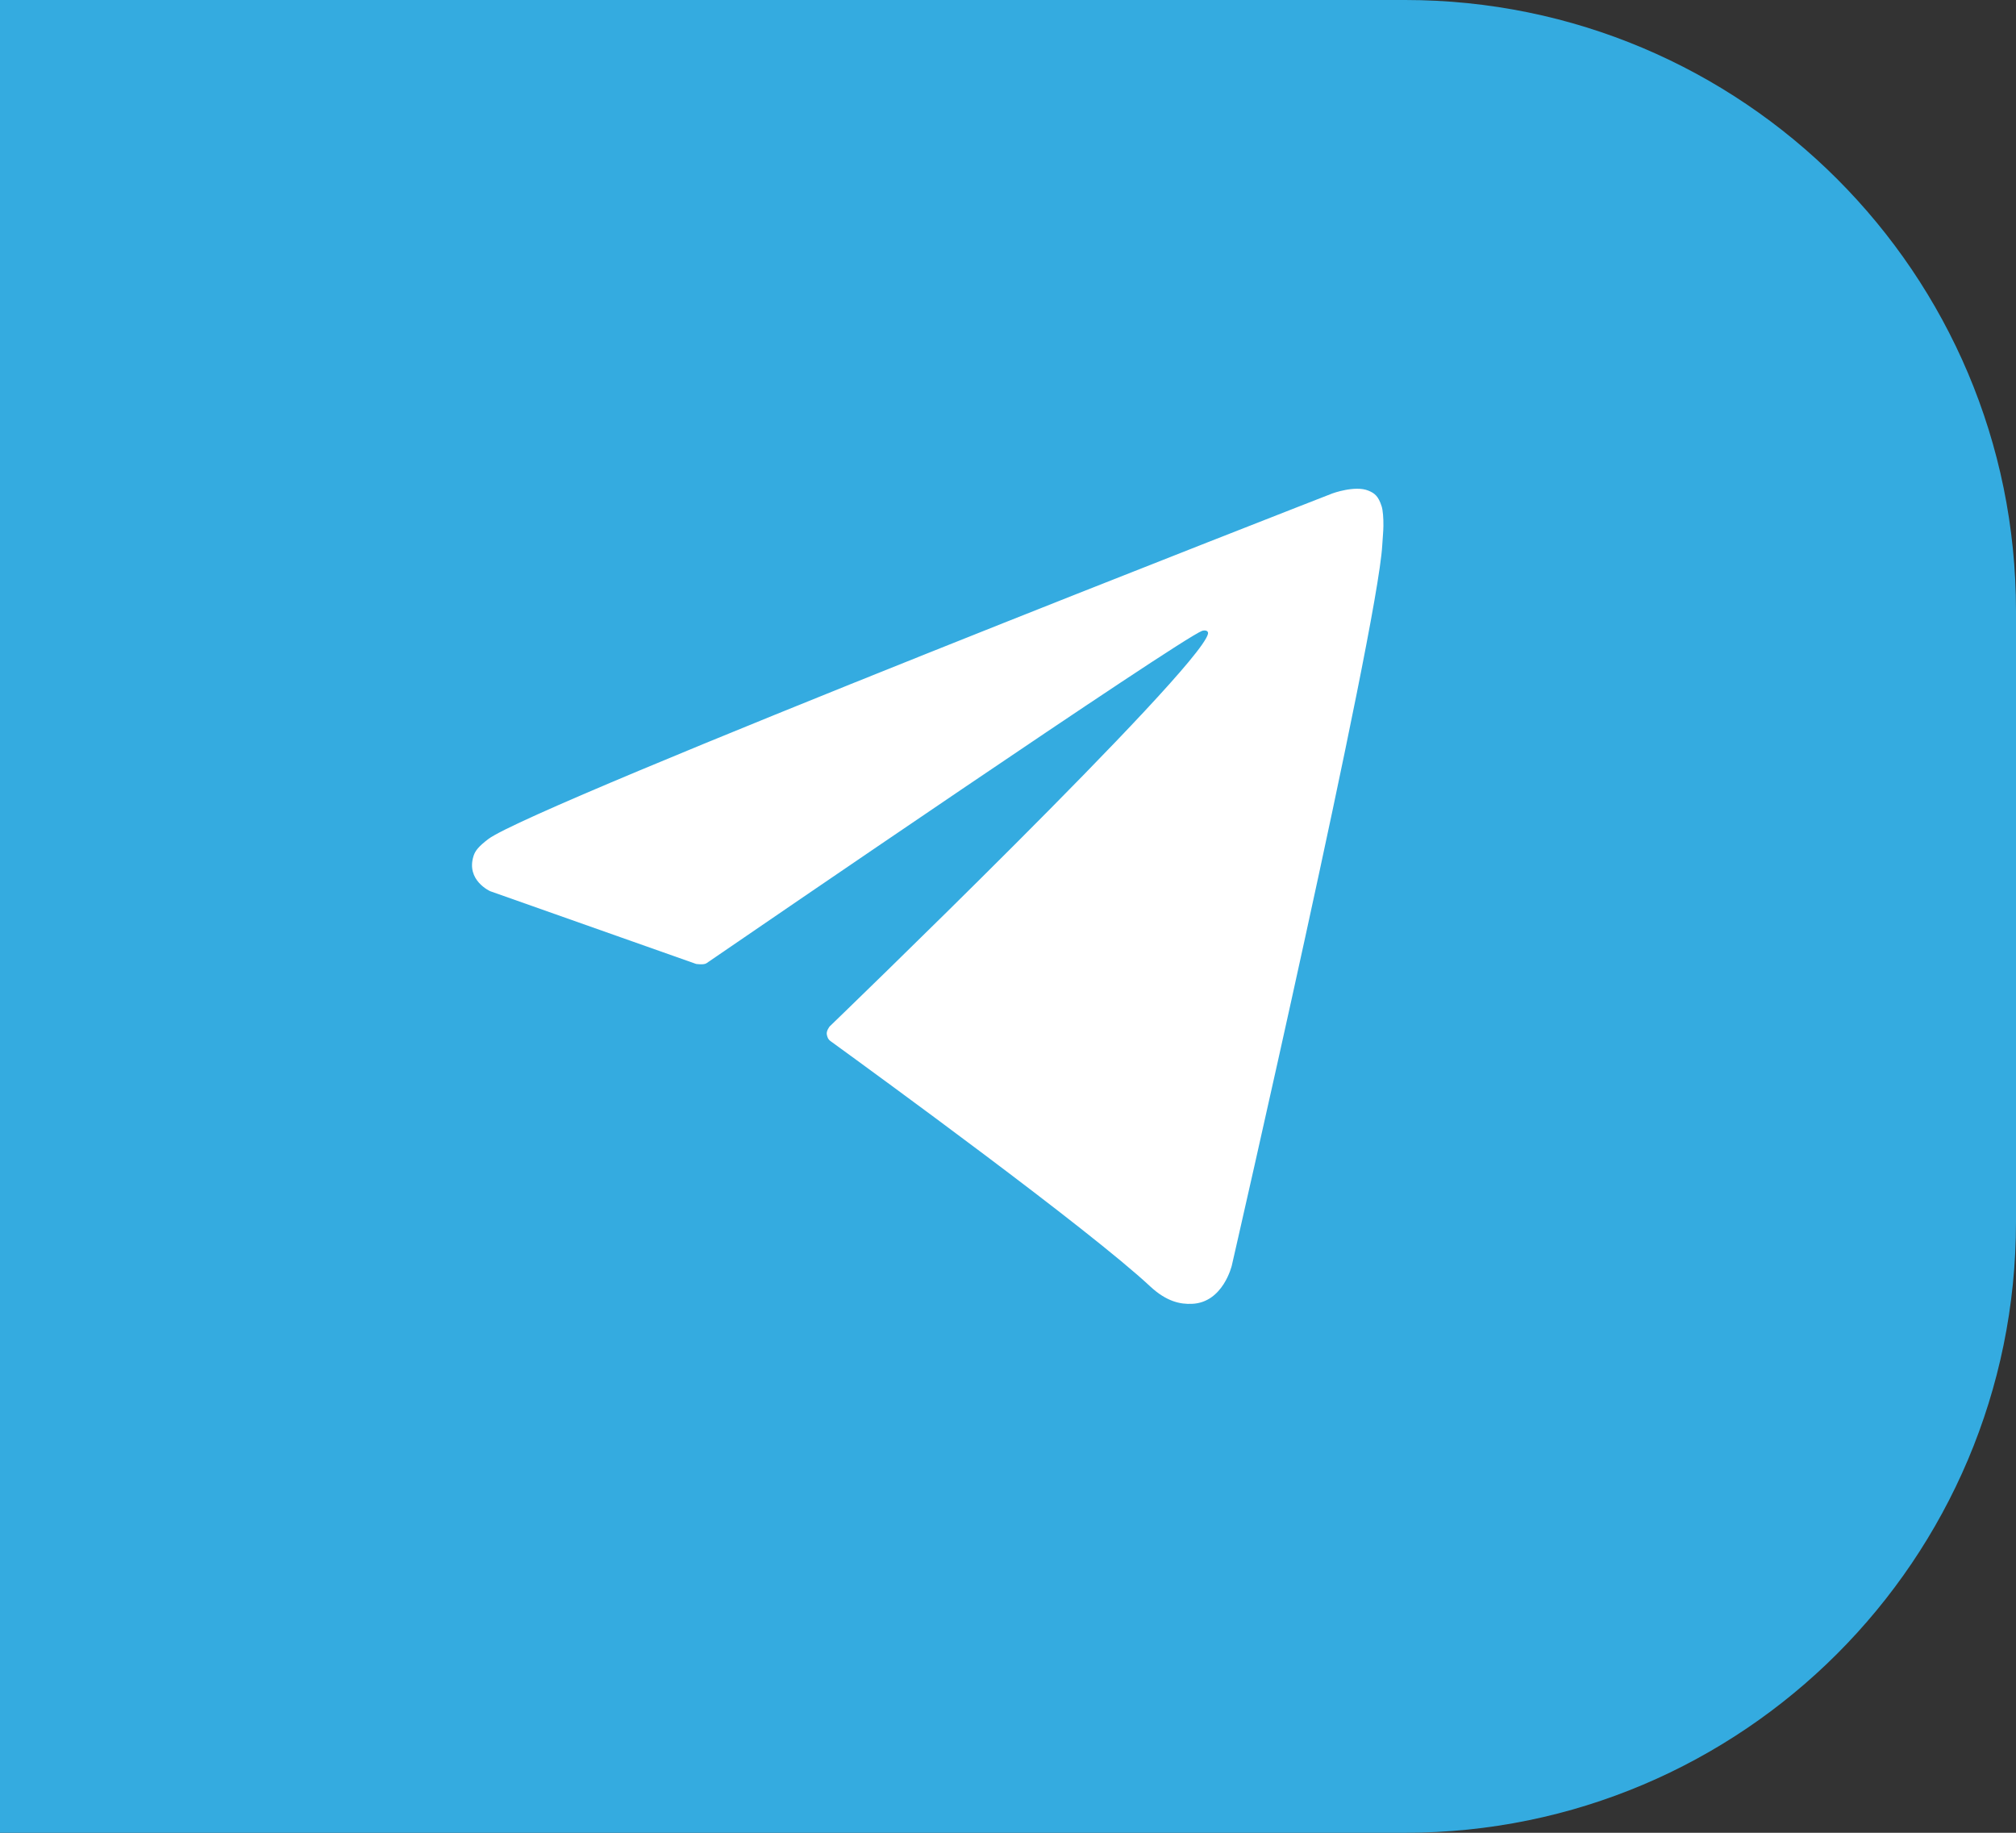
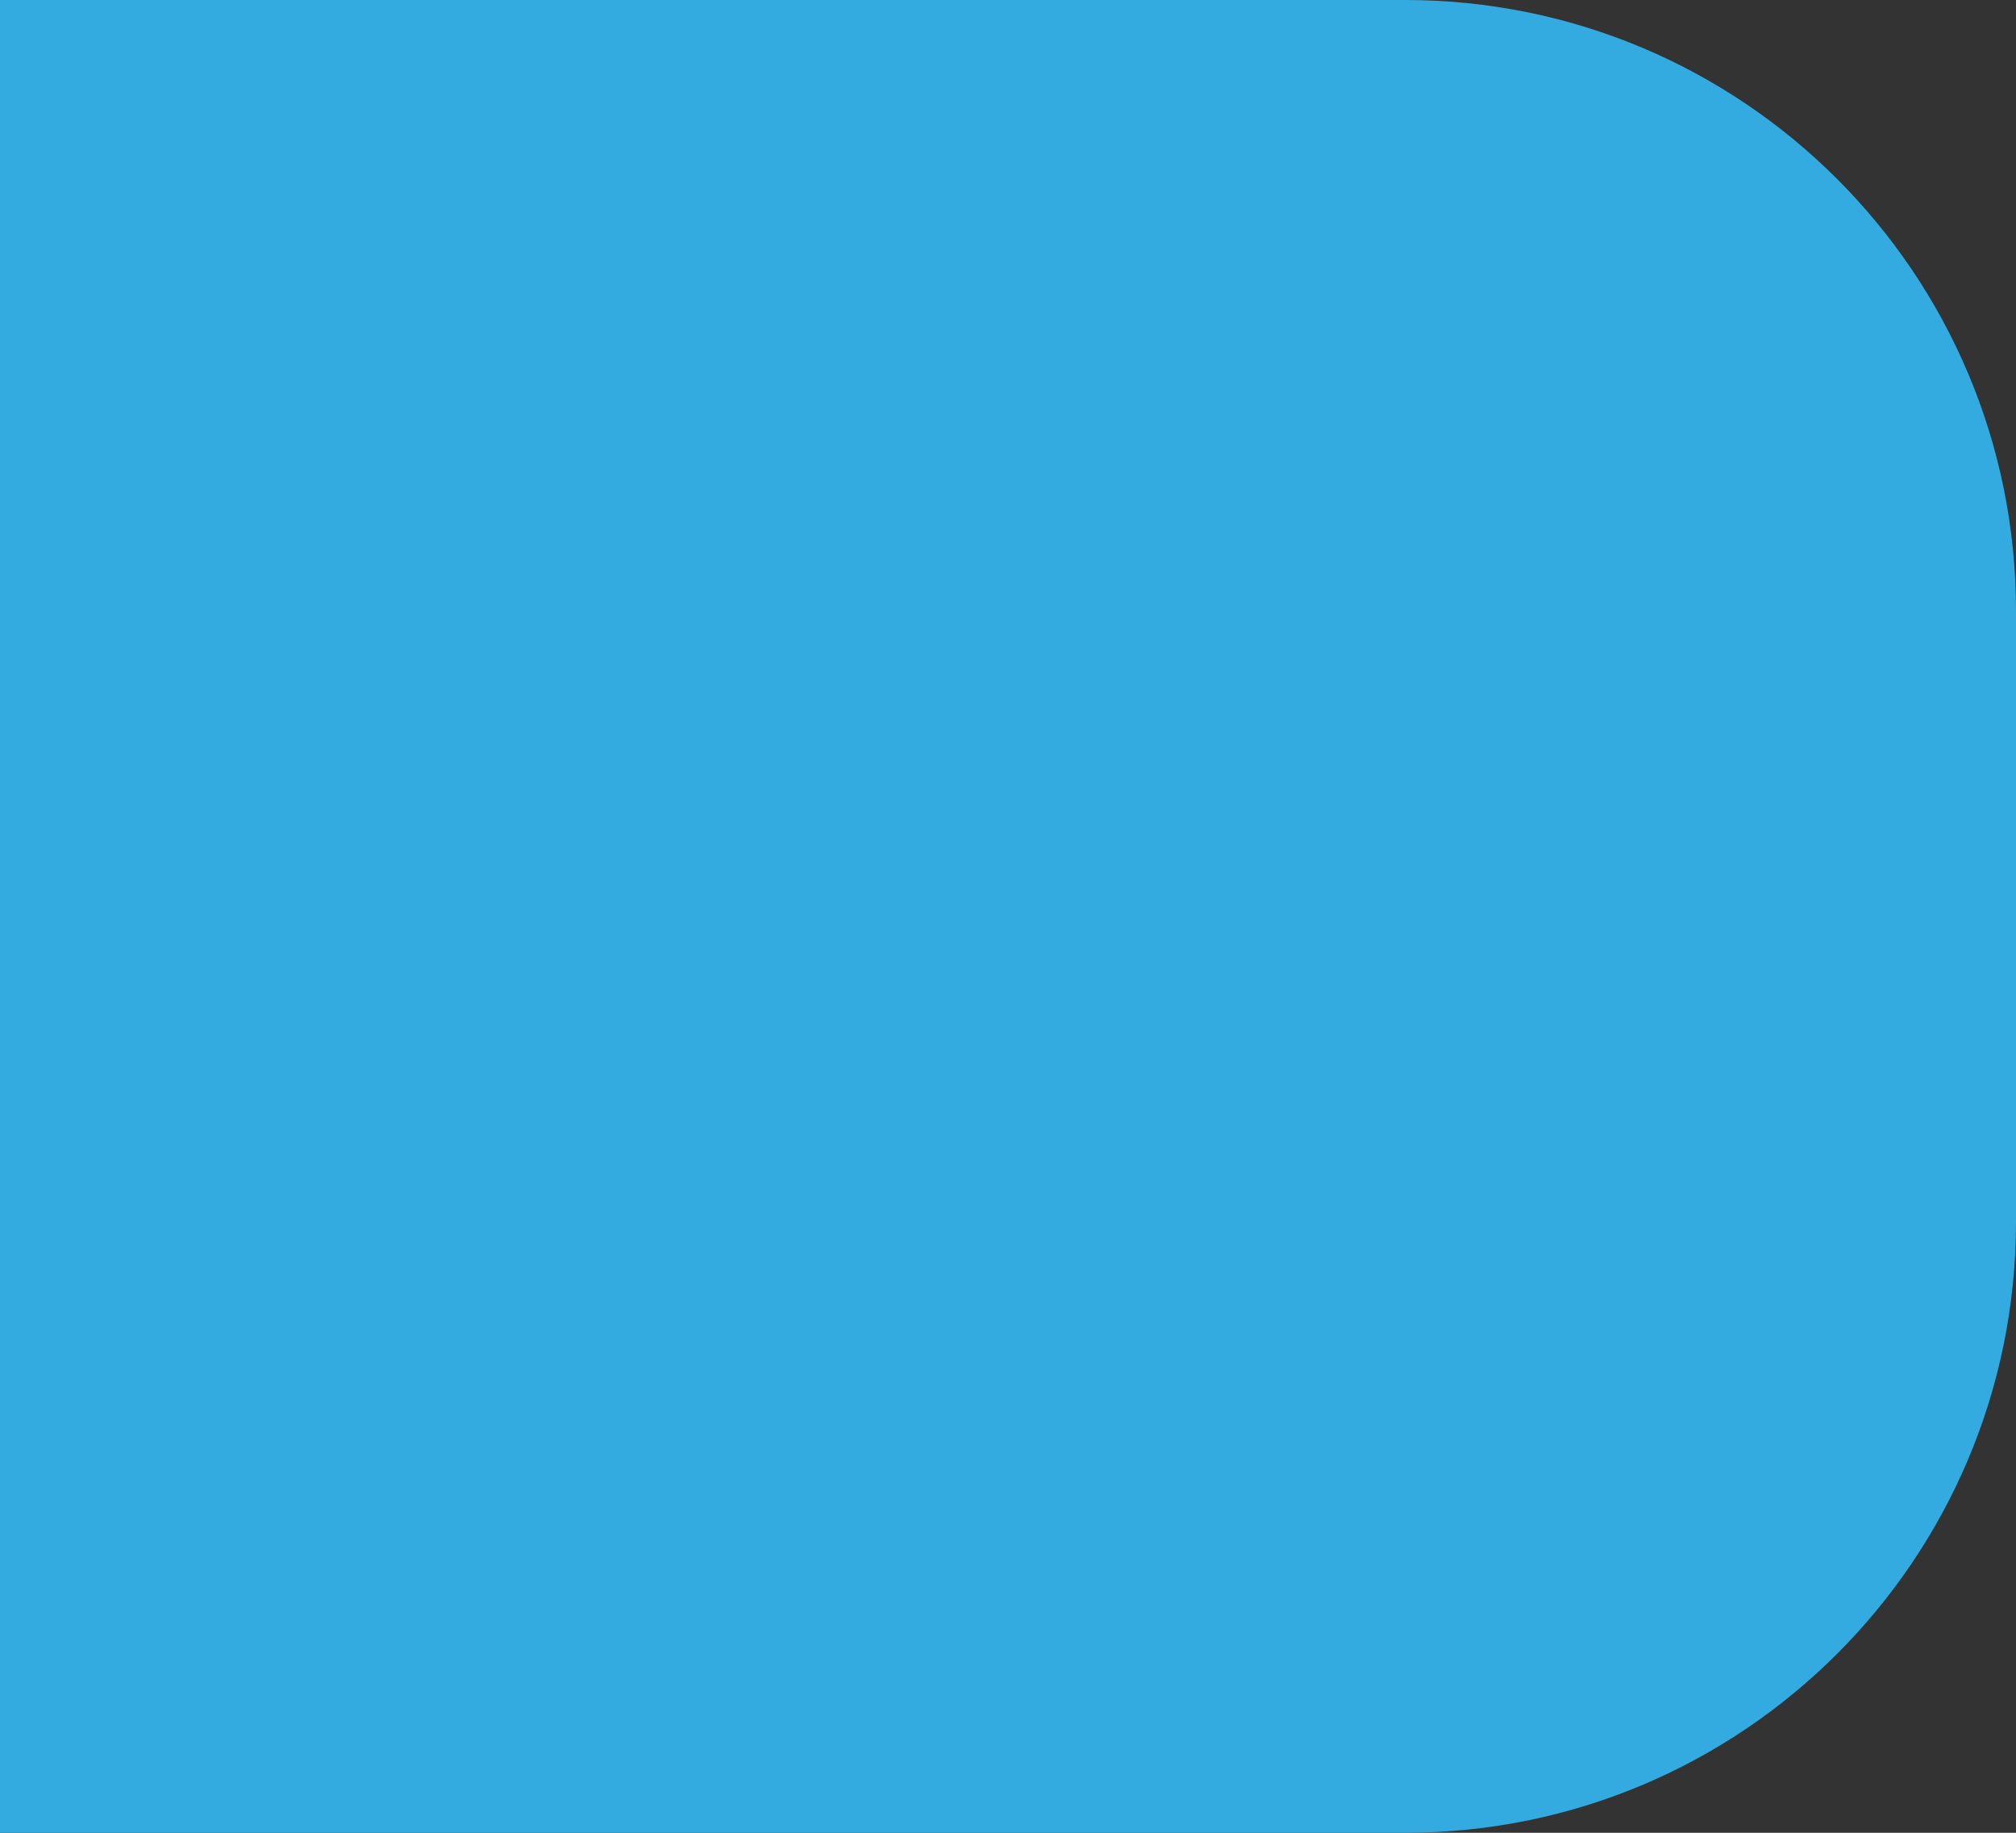
<svg xmlns="http://www.w3.org/2000/svg" width="33" height="30" viewBox="0 0 33 30" fill="none">
  <rect x="0" y="0" width="33" height="30" fill="#333333" stroke="none" />
  <path d="M0 0H23C28.523 0 33 4.477 33 10V20C33 25.523 28.523 30 23 30H0V0Z" fill="#34ABE0" />
-   <path d="M11.394 15.778L8.025 14.588C8.025 14.588 7.623 14.411 7.752 14.009C7.779 13.926 7.833 13.856 7.993 13.734C8.74 13.17 21.812 8.076 21.812 8.076C21.812 8.076 22.181 7.941 22.399 8.031C22.499 8.072 22.562 8.118 22.616 8.287C22.636 8.348 22.647 8.479 22.645 8.609C22.644 8.703 22.634 8.79 22.626 8.927C22.546 10.319 20.164 20.713 20.164 20.713C20.164 20.713 20.022 21.322 19.511 21.342C19.325 21.35 19.099 21.309 18.828 21.057C17.826 20.122 14.362 17.598 13.597 17.043C13.553 17.012 13.541 16.971 13.534 16.932C13.523 16.873 13.581 16.801 13.581 16.801C13.581 16.801 19.612 10.988 19.773 10.378C19.785 10.33 19.739 10.307 19.675 10.327C19.275 10.487 12.33 15.242 11.564 15.767C11.519 15.798 11.393 15.778 11.393 15.778" fill="white" />
</svg>